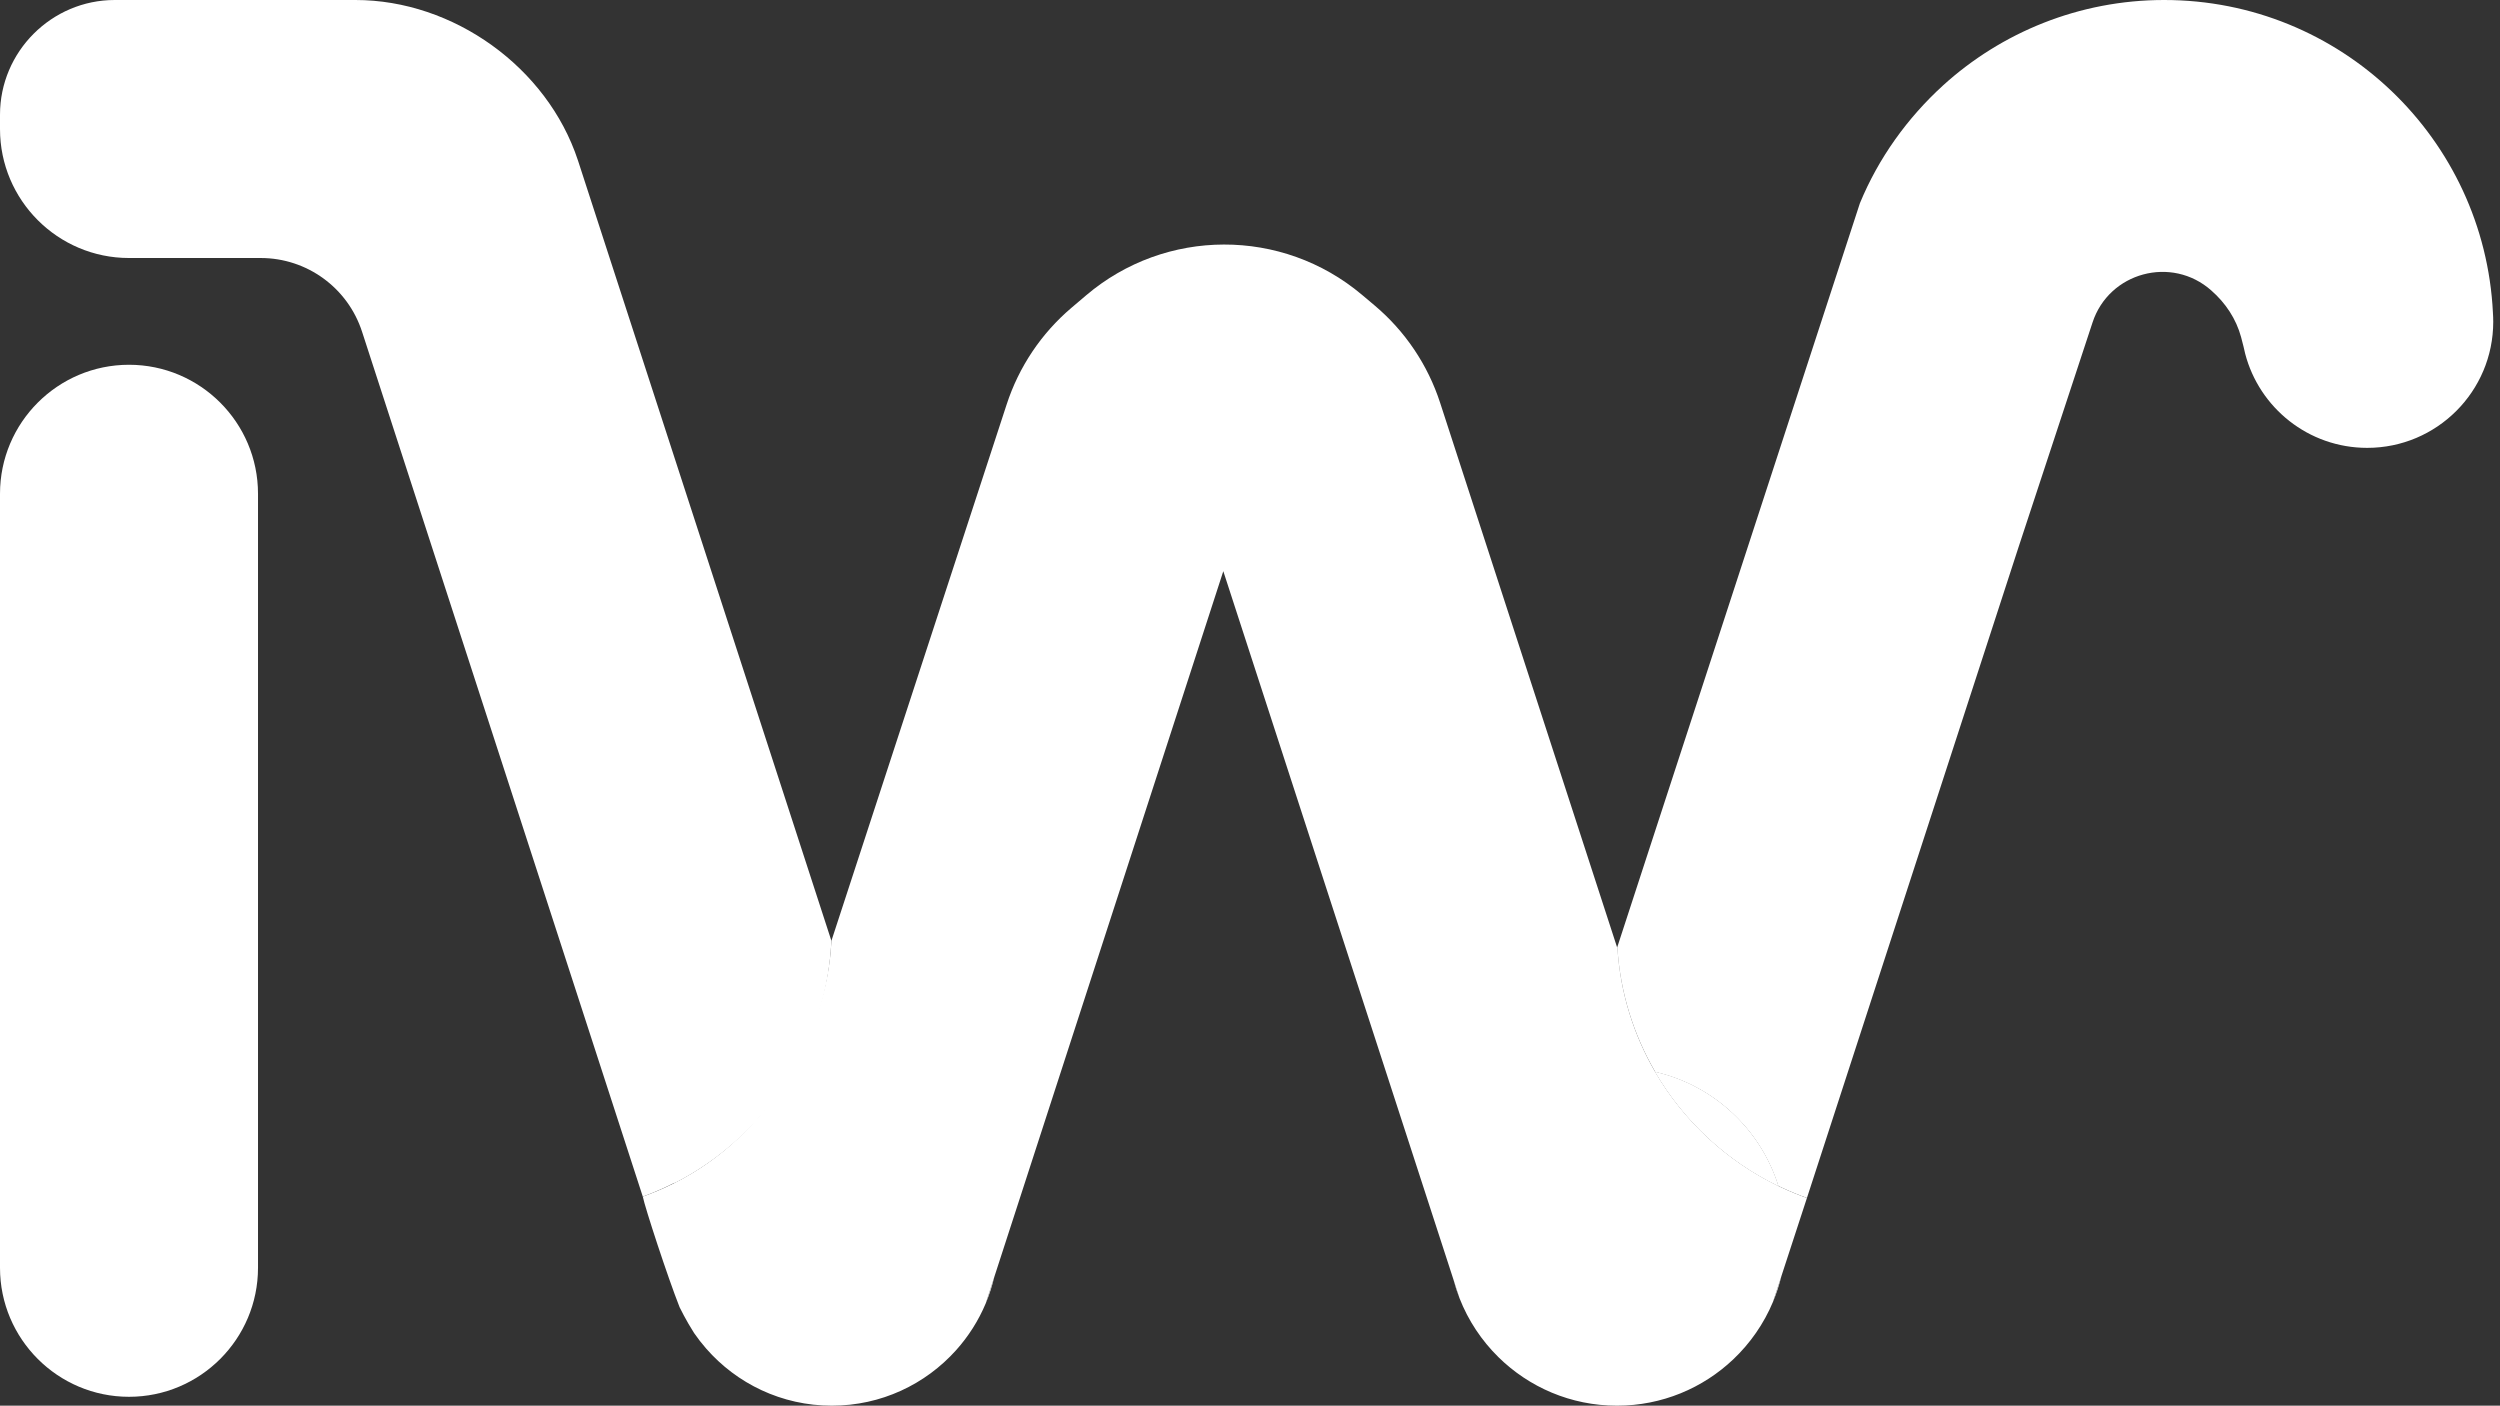
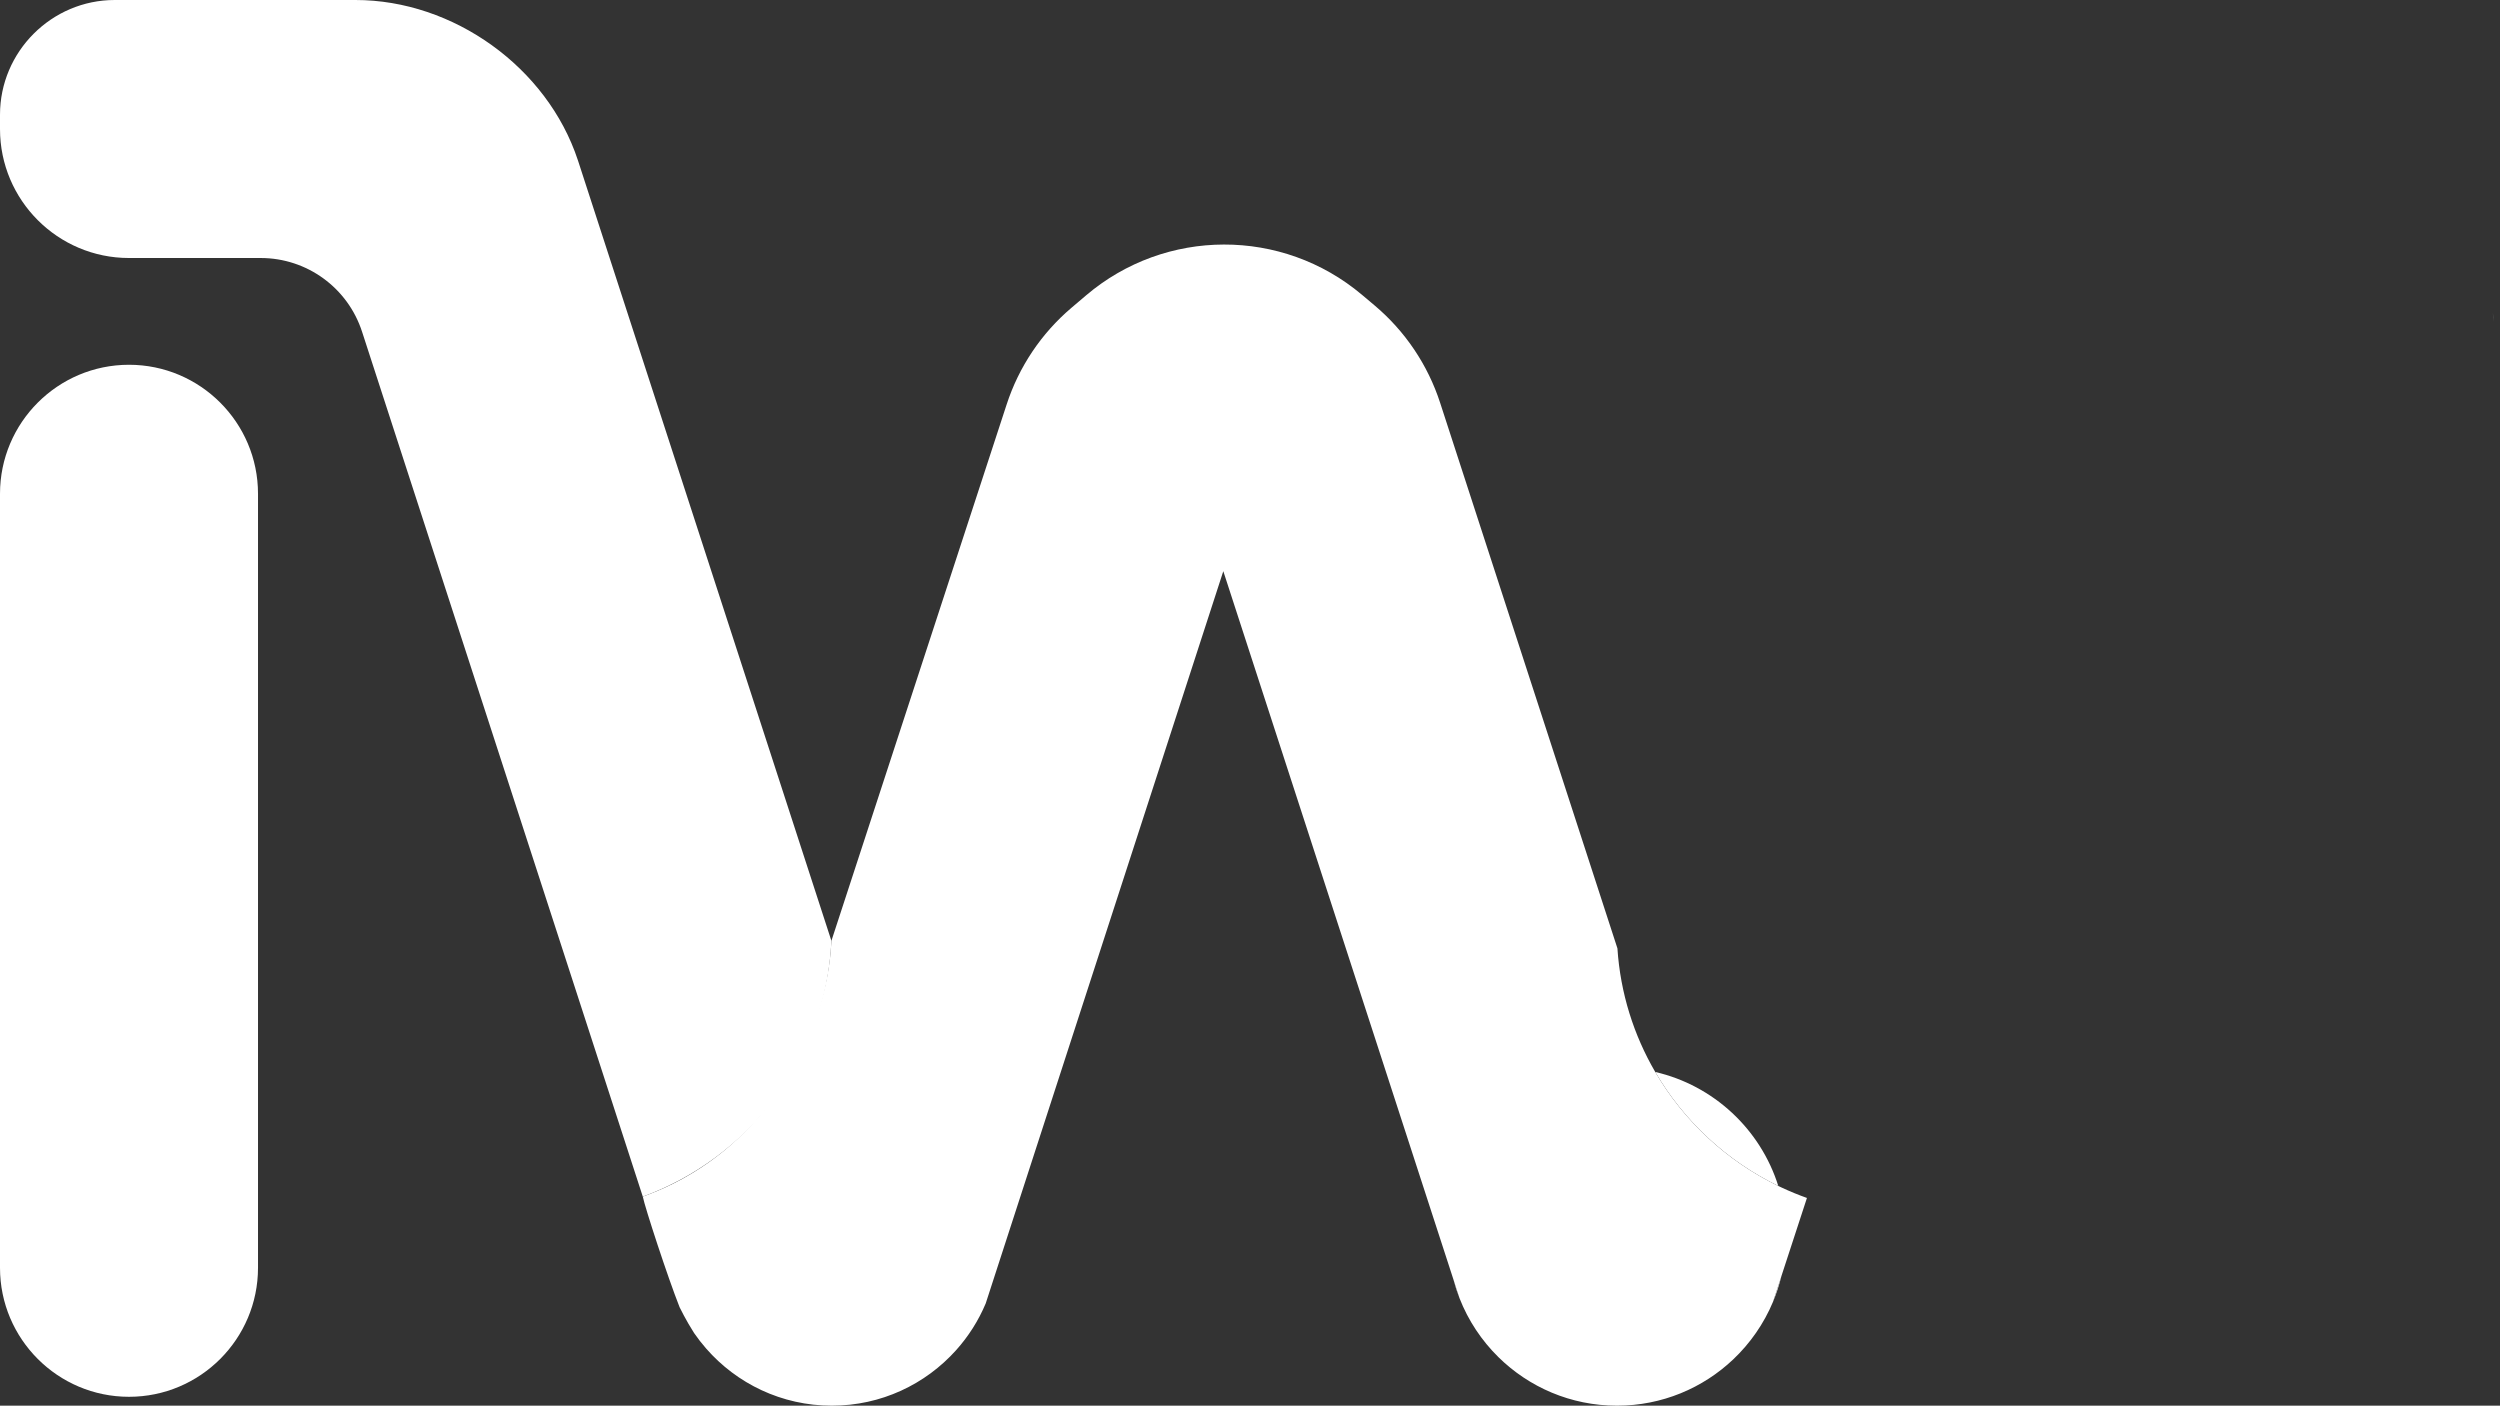
<svg xmlns="http://www.w3.org/2000/svg" width="281" height="158" viewBox="0 0 281 158" fill="none">
  <rect x="0" y="0" width="281" height="158" fill="#333333" stroke="none" />
  <path d="M0 55.5C0 47.5 6.5 41 14.5 41C22.5 41 29 47.5 29 55.5V142.5C29 150.5 22.5 157 14.5 157C6.5 157 0 150.5 0 142.5V55.5Z" fill="white" />
  <path fill-rule="evenodd" clip-rule="evenodd" d="M163.366 143.818L164.047 145.914C163.781 145.234 163.553 144.534 163.366 143.818ZM200.226 143.447C199.988 144.438 199.673 145.399 199.287 146.322L200.226 143.447ZM186.047 120.488C192.615 122.007 197.88 126.931 199.88 133.301C194.091 130.497 189.264 126.011 186.047 120.488Z" fill="white" />
-   <path fill-rule="evenodd" clip-rule="evenodd" d="M110.793 146.509L111.758 143.534C111.518 144.56 111.194 145.555 110.793 146.509ZM88.5 121.089C85.365 126.213 81.133 130.284 75.75 133C77.79 127.104 82.399 122.657 88.5 121.089Z" fill="white" />
  <path d="M110.793 146.509L111.758 143.534L137.499 64.2L163.366 143.818L164.047 145.914C165.029 148.427 166.532 150.68 168.421 152.54C171.851 155.916 176.557 157.999 181.749 157.999C186.81 157.999 191.41 156.021 194.815 152.794C196.724 150.986 198.258 148.786 199.287 146.322L200.226 143.447L203.1 134.65C202.136 134.307 201.193 133.919 200.273 133.488C200.142 133.427 200.011 133.365 199.88 133.301C194.091 130.497 189.264 126.011 186.047 120.488C183.636 116.349 182.129 111.629 181.799 106.6L181.767 106.499L161.869 45.27C160.484 41.008 157.933 37.219 154.505 34.331L153.079 33.13C144.115 25.58 131.009 25.608 122.077 33.198L120.429 34.598C117.043 37.475 114.522 41.236 113.147 45.462L93.45 105.75C93.198 111.33 91.249 116.595 88.5 121.089C85.365 126.213 81.133 130.284 75.75 133C74.642 133.558 73.425 134.07 72.25 134.5C72.5 135.75 75.04 143.52 76.386 146.93C76.386 146.93 77.123 148.448 78.017 149.835C78.434 150.441 78.887 151.022 79.374 151.579C82.811 155.514 87.865 157.999 93.499 157.999C99.043 157.999 104.025 155.594 107.457 151.77C108.843 150.226 109.977 148.451 110.793 146.509Z" fill="white" />
-   <path fill-rule="evenodd" clip-rule="evenodd" d="M29.3 29C34.5 29 39.1 32.35 40.7 37.3L72.25 134.5C84.15 130.15 92.85 119 93.45 105.75L65 18.15C65 18.1 64.95 18.05 64.95 18C61.5 7.55 50.95 0 39.95 0H12.9C5.8 0 0 5.8 0 12.9V14.5C0 22.5 6.5 29 14.5 29H29.3Z" fill="white" />
-   <path fill-rule="evenodd" clip-rule="evenodd" d="M186.047 120.488C183.625 116.339 182.1 111.604 181.75 106.55L181.767 106.499L181.799 106.6C182.129 111.629 183.636 116.349 186.047 120.488ZM186.047 120.488C192.615 122.007 197.88 126.931 199.88 133.301C194.095 130.499 189.274 126.014 186.047 120.488Z" fill="white" />
+   <path fill-rule="evenodd" clip-rule="evenodd" d="M29.3 29C34.5 29 39.1 32.35 40.7 37.3L72.25 134.5C84.15 130.15 92.85 119 93.45 105.75L65 18.15C65 18.1 64.95 18.05 64.95 18C61.5 7.55 50.95 0 39.95 0H12.9C5.8 0 0 5.8 0 12.9V14.5C0 22.5 6.5 29 14.5 29Z" fill="white" />
  <path fill-rule="evenodd" clip-rule="evenodd" d="M252.181 38.991C252.241 39.238 252.299 39.489 252.354 39.74C252.29 39.493 252.232 39.243 252.181 38.991ZM280.24 36.146C280.233 35.82 280.221 35.494 280.206 35.17C280.228 35.492 280.24 35.818 280.24 36.146Z" fill="white" />
-   <path fill-rule="evenodd" clip-rule="evenodd" d="M186.047 120.488C192.615 122.007 197.88 126.931 199.88 133.301C199.945 133.333 200.009 133.364 200.074 133.394C200.14 133.426 200.206 133.457 200.273 133.488C201.193 133.919 202.136 134.307 203.1 134.65L226.9 61.45L235.2 36.25C237.05 30.6 244.1 28.7 248.55 32.65C250.15 34.05 251.35 35.85 251.9 37.9C251.995 38.249 252.09 38.615 252.181 38.991C252.241 39.238 252.299 39.489 252.354 39.74C253.937 45.838 259.478 50.34 266.07 50.34C273.896 50.34 280.24 43.996 280.24 36.17L280.24 36.146C280.233 35.82 280.221 35.494 280.206 35.17C279.253 15.572 263.086 0 243.25 0C233.7 0 224.95 3.65 218.4 9.6C214.4 13.25 211.15 17.75 209.05 22.85L181.767 106.499L181.799 106.6C182.129 111.629 183.636 116.349 186.047 120.488Z" fill="white" />
</svg>